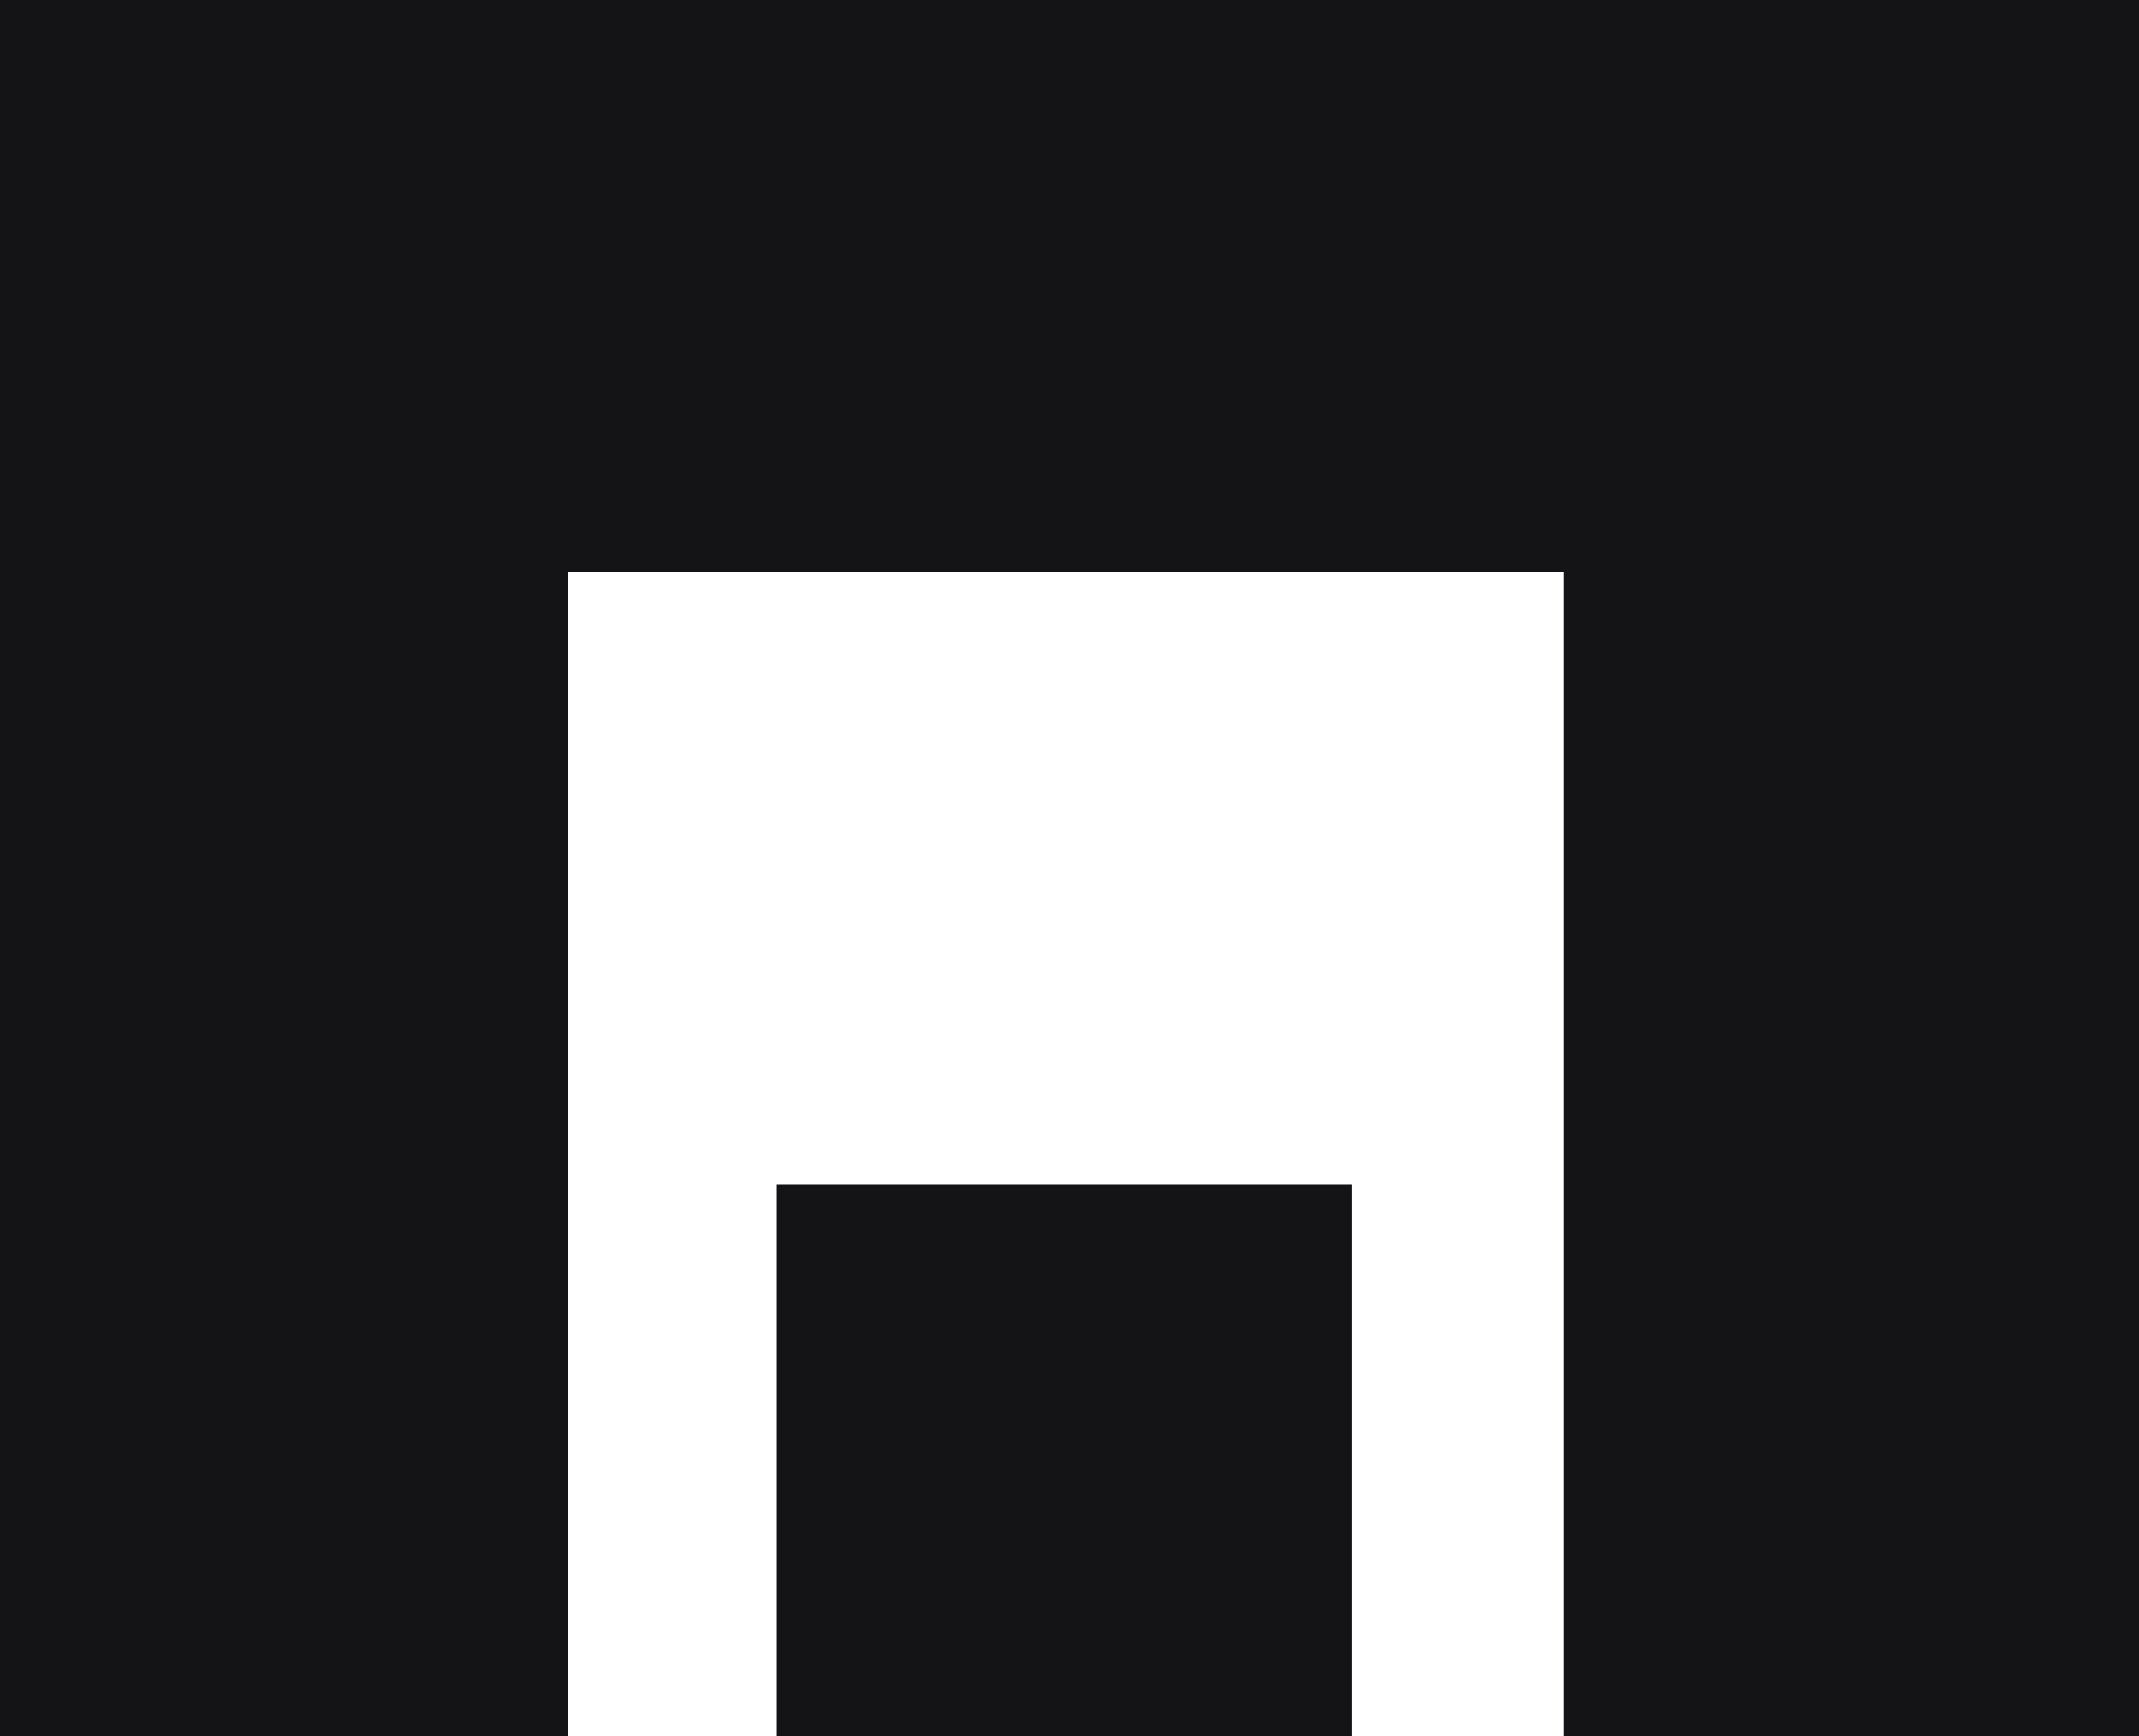
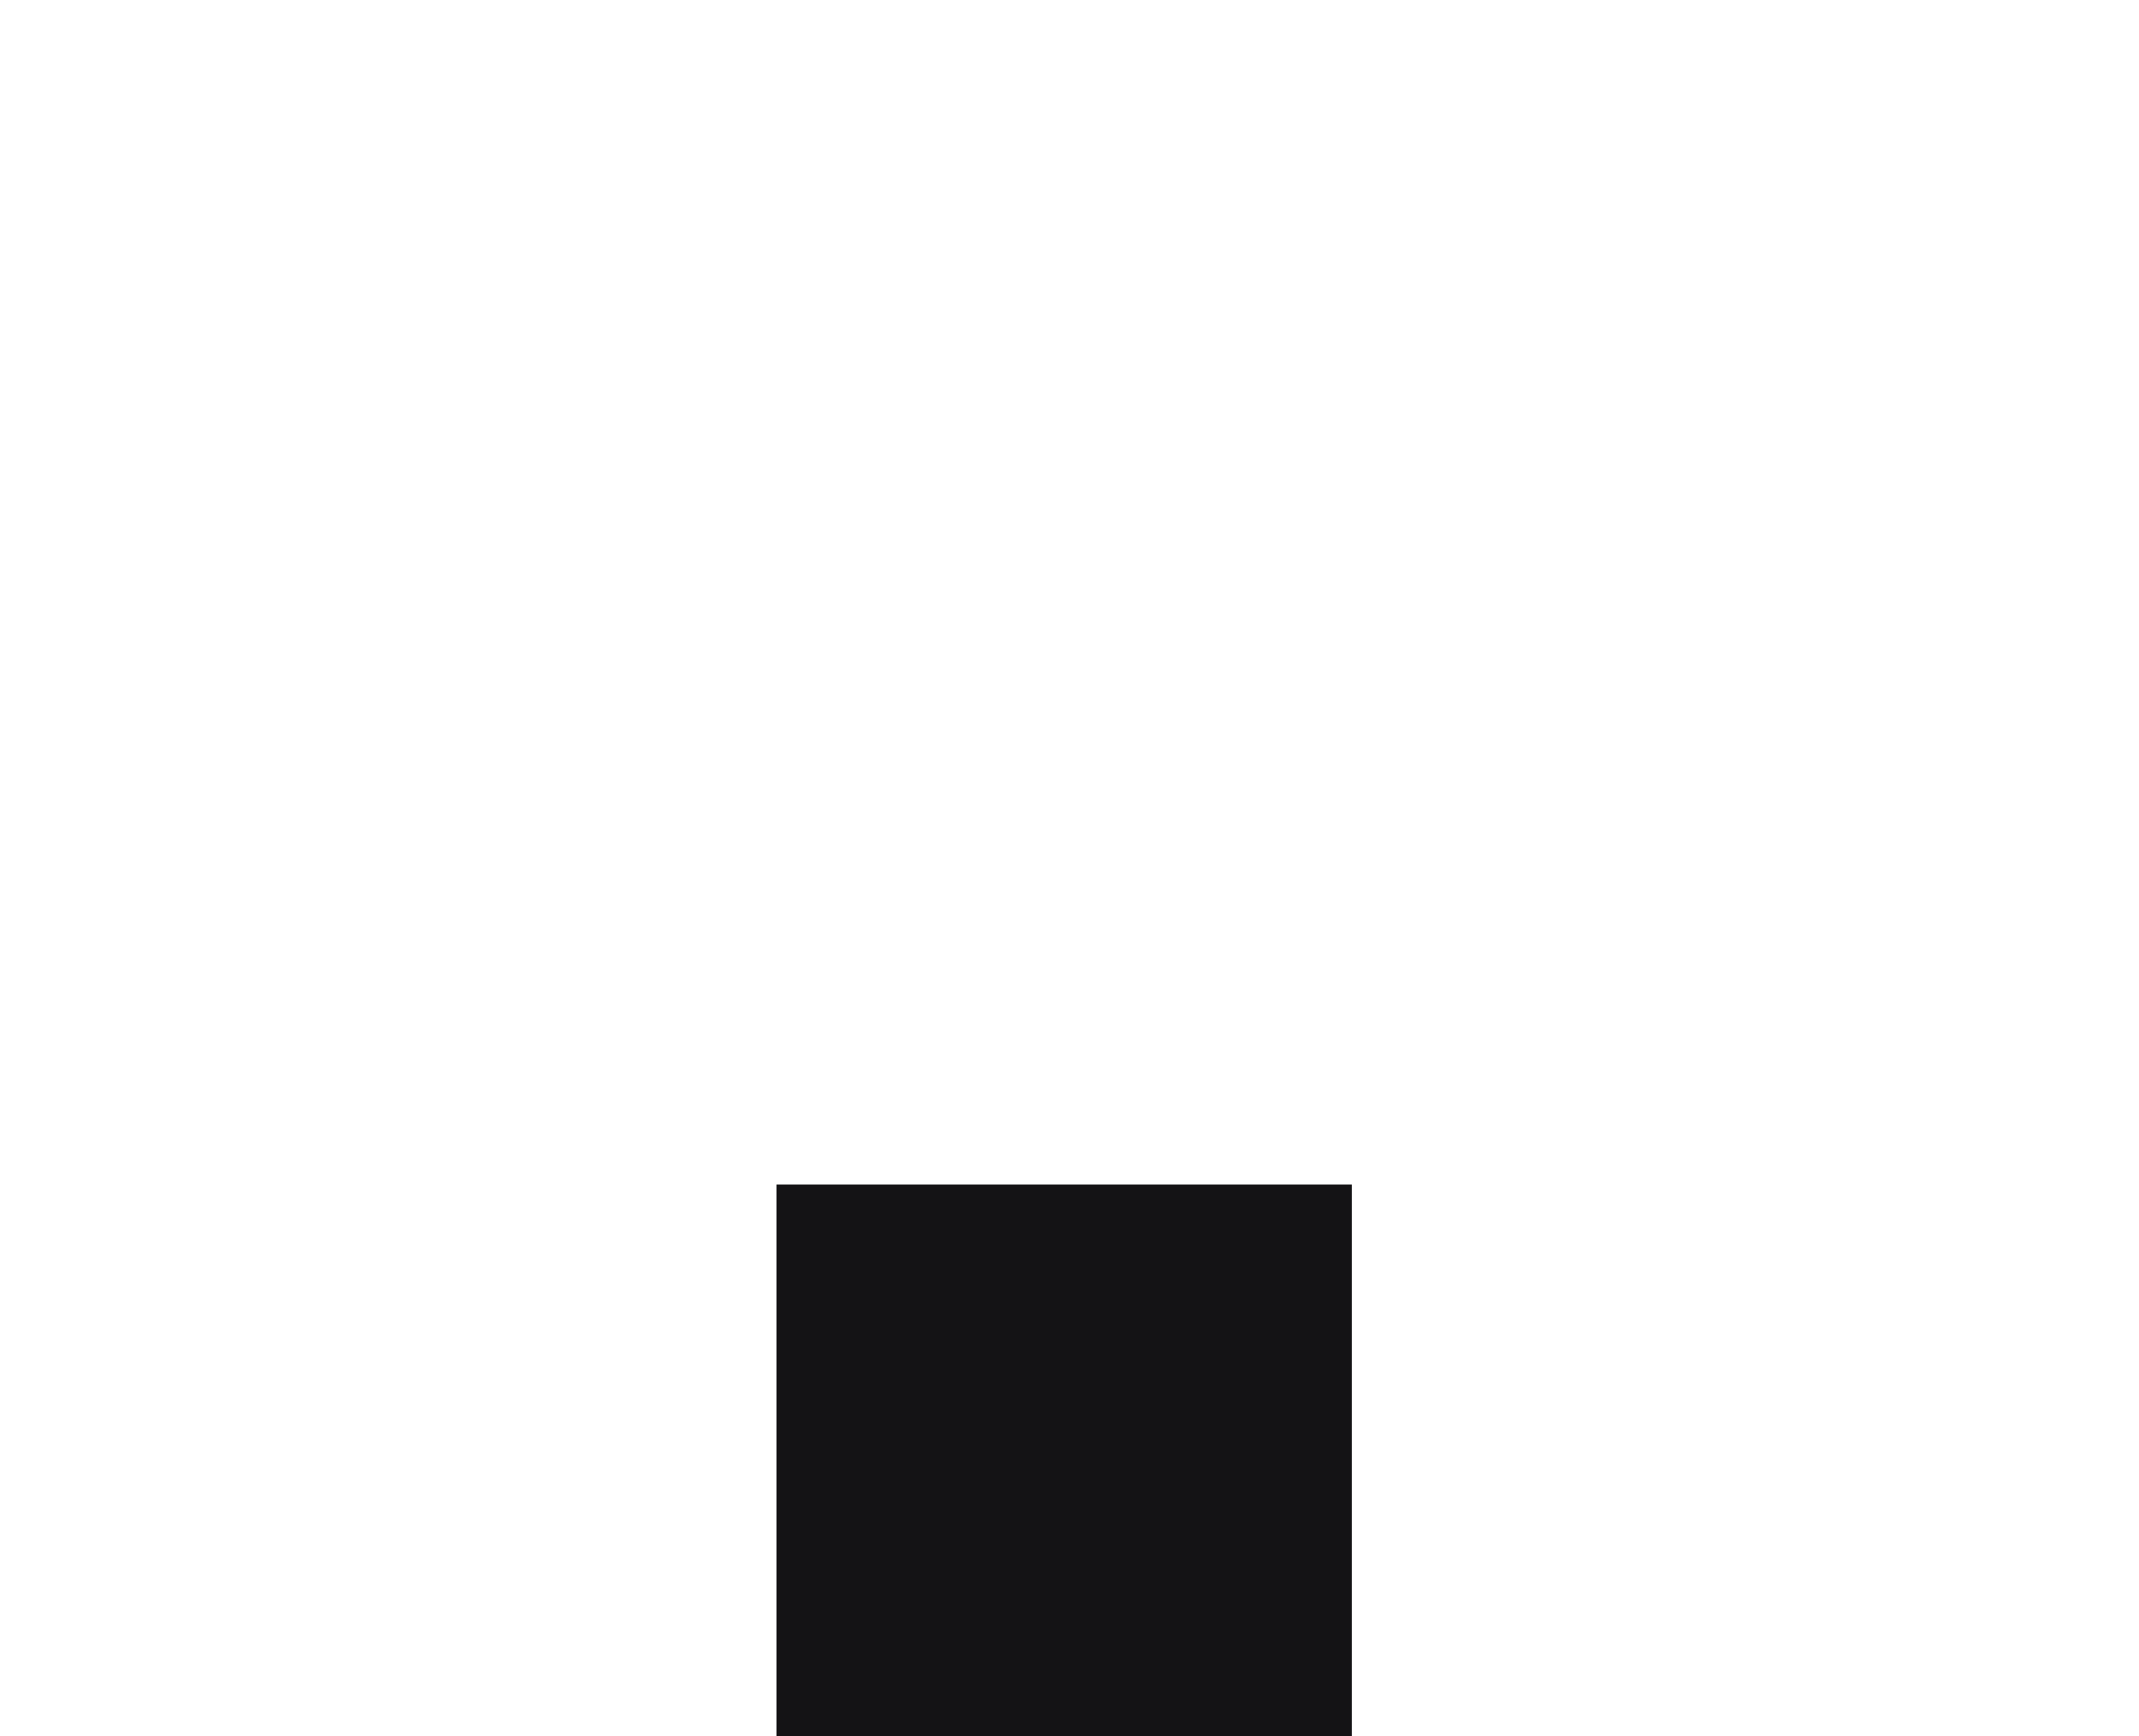
<svg xmlns="http://www.w3.org/2000/svg" width="24.473" height="19.867" viewBox="0 0 24.473 19.867">
  <g id="Logo" transform="translate(0 0)">
    <rect id="Rectangle_8" data-name="Rectangle 8" width="6.582" height="6.314" transform="translate(8.884 13.553)" fill="#141315" />
-     <path id="Path_1" data-name="Path 1" d="M0,0V19.867H6.5V6.54H17.892V19.867h6.582V0Z" transform="translate(0 0)" fill="#141315" />
  </g>
</svg>